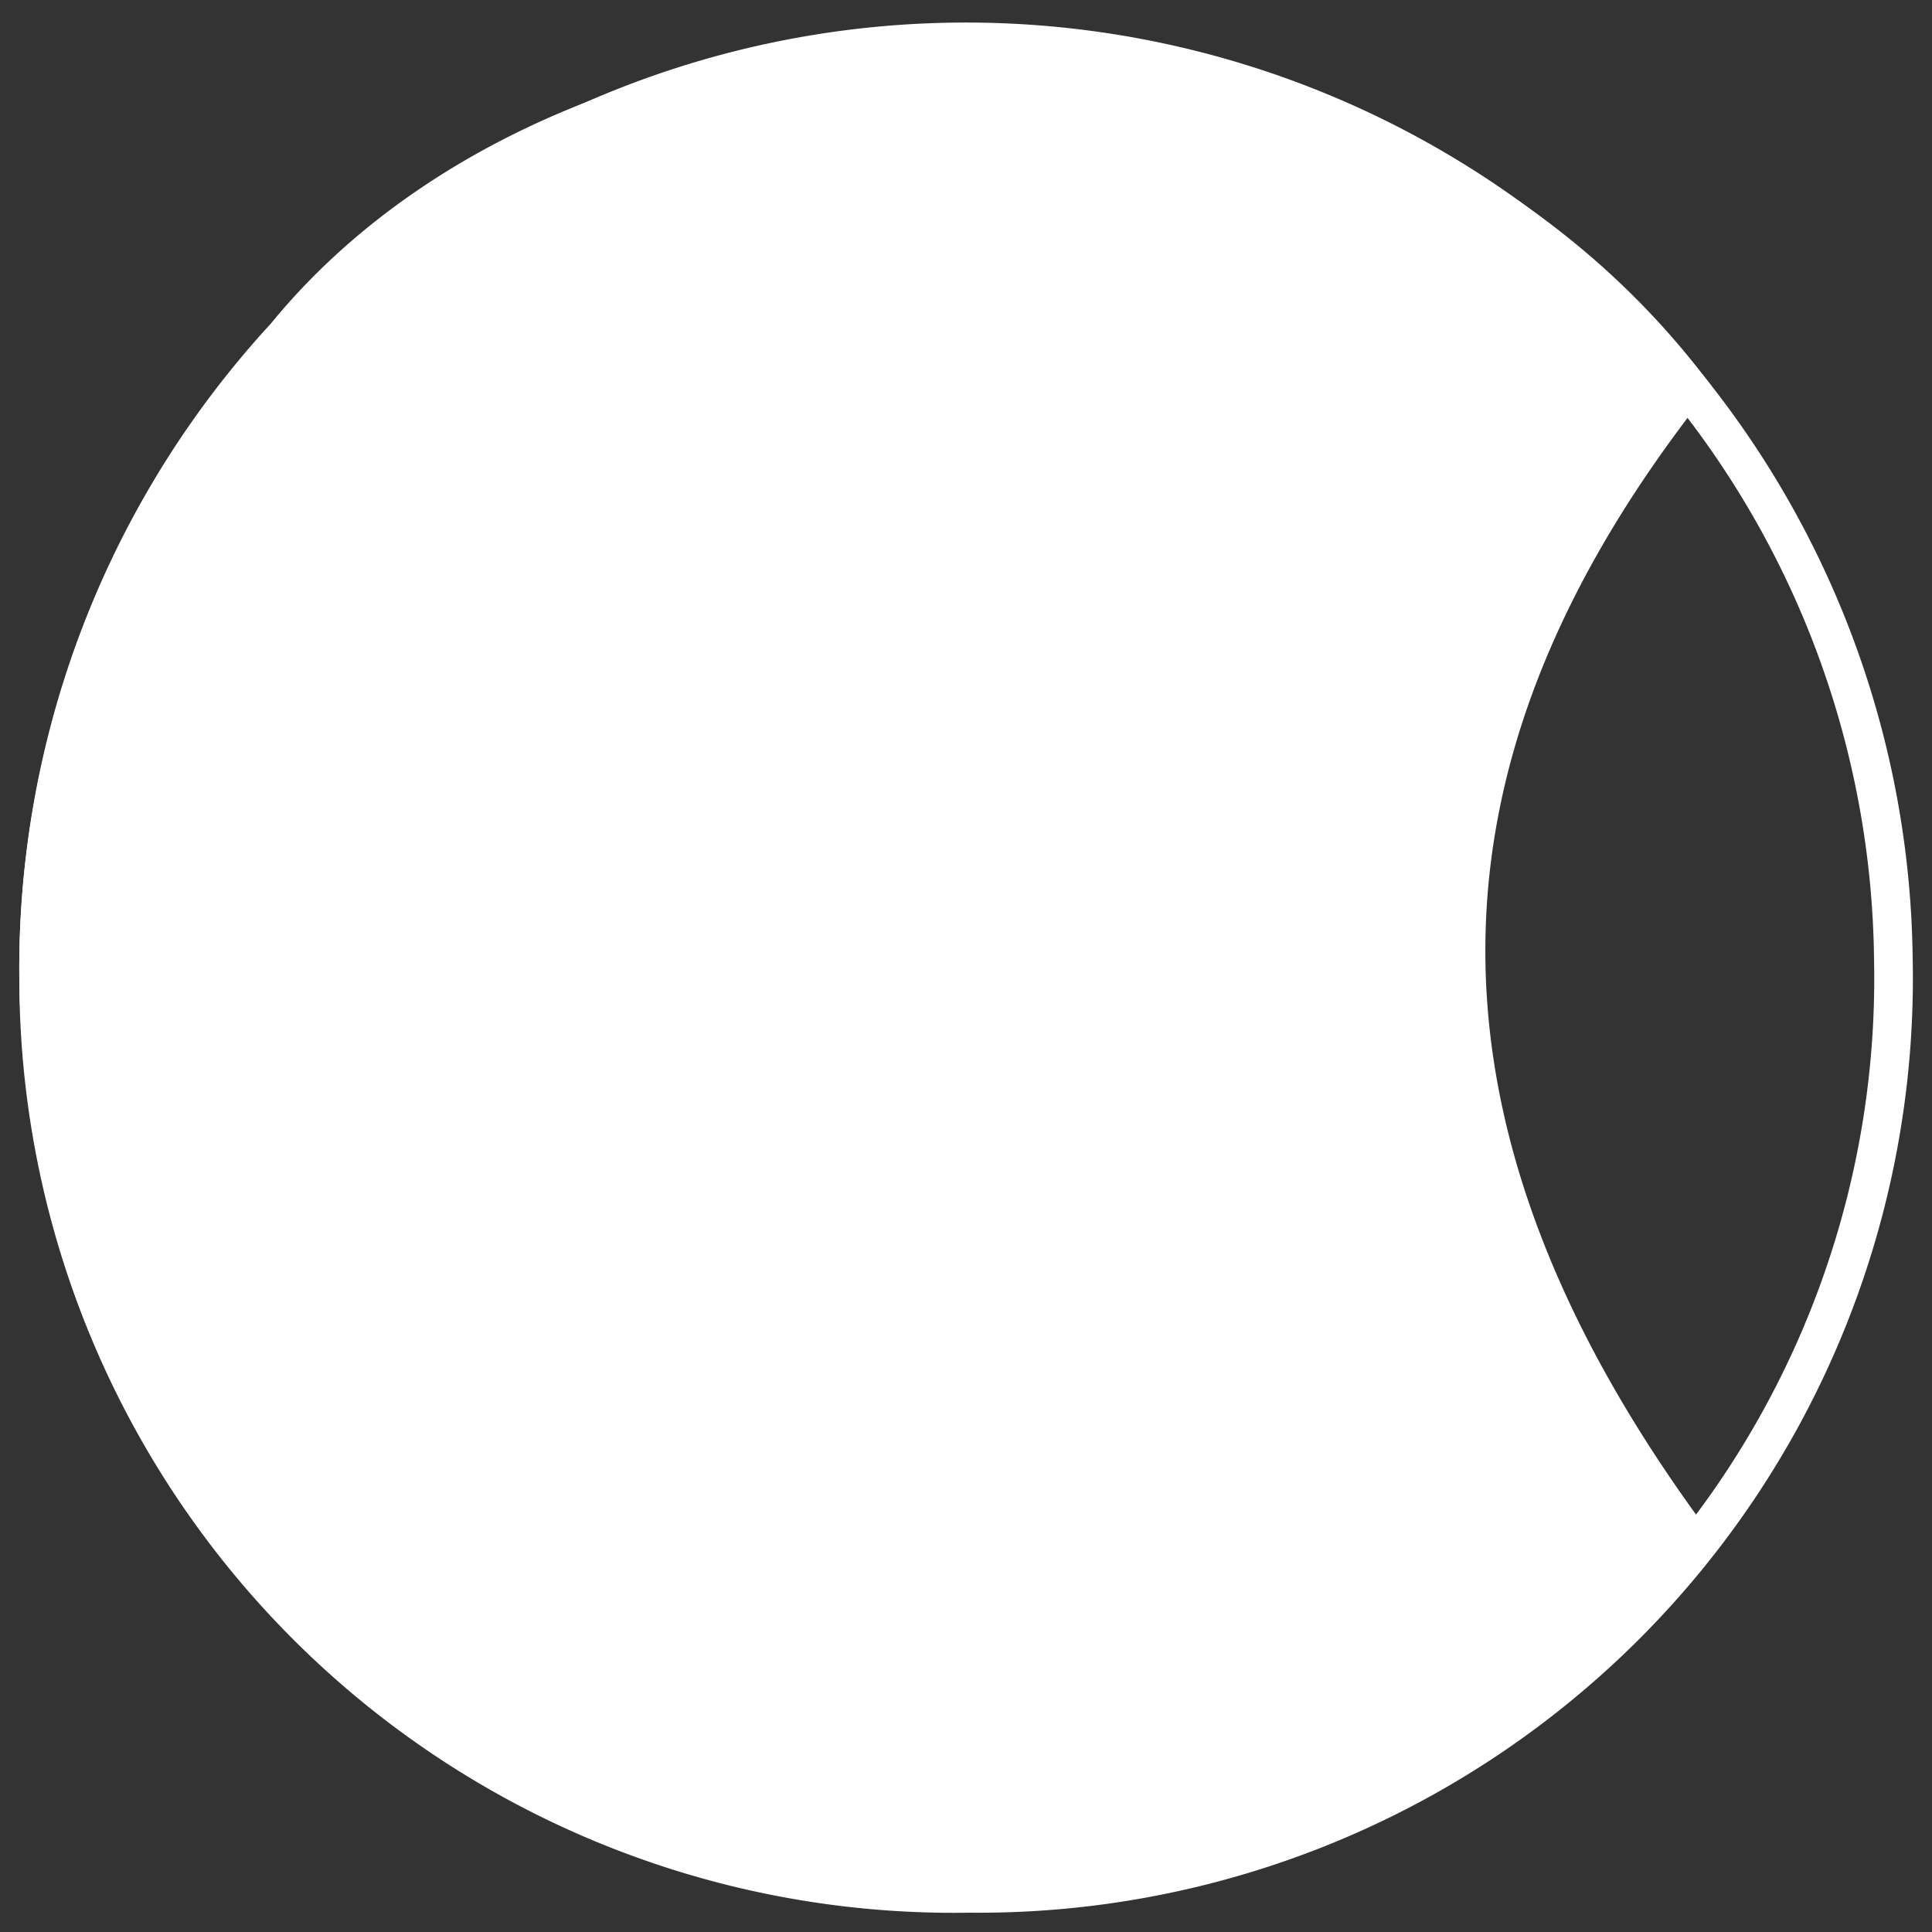
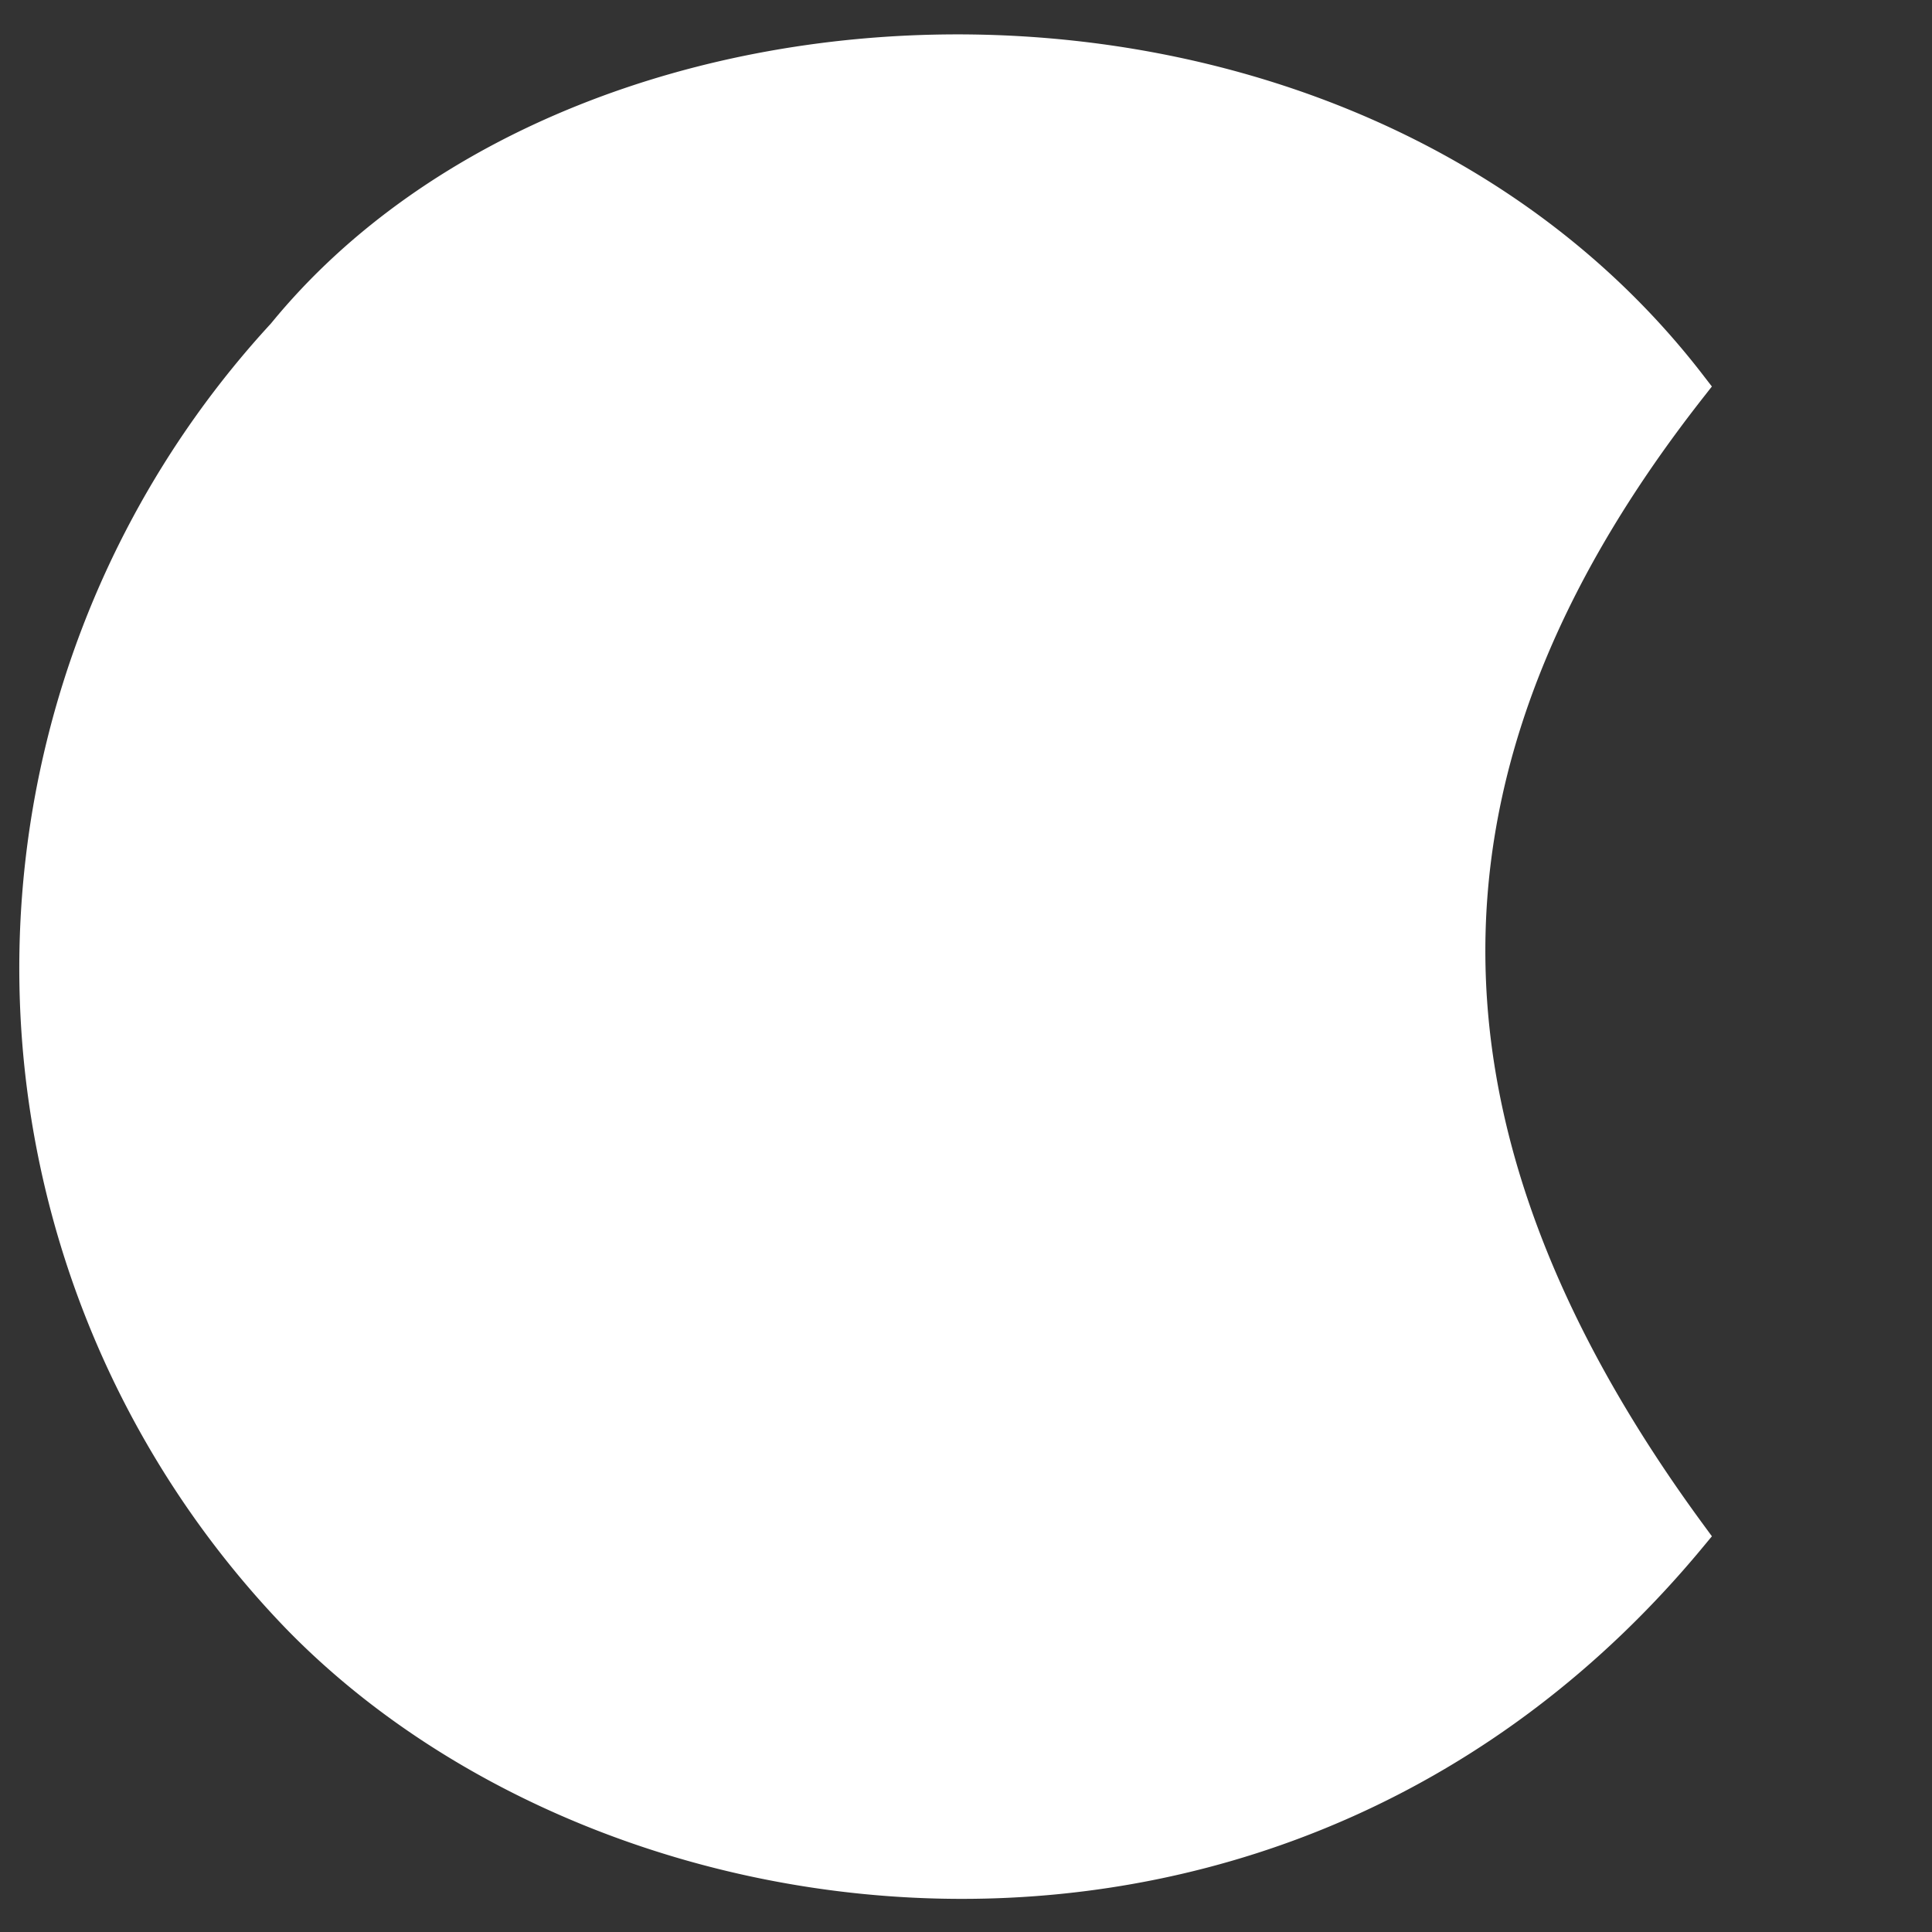
<svg xmlns="http://www.w3.org/2000/svg" id="Capa_1" data-name="Capa 1" viewBox="0 0 50 50">
  <rect x="0" y="0" width="50" height="50" fill="#333333" stroke="none" />
  <defs>
    <style>.cls-1{fill:none;}.cls-1,.cls-2{stroke:#fff;stroke-miterlimit:10;}.cls-2{fill:#fff;}</style>
  </defs>
-   <path class="cls-1" d="M25.09,49A23.68,23.68,0,0,1,1,25.35a24,24,0,1,1,48-.53A23.68,23.68,0,0,1,25.09,49Z" />
  <path class="cls-2" d="M43.67,39.74C33.22,52.33,15.94,50.2,7.77,41.81A24.12,24.12,0,0,1,7.39,8.7C15.3-1,34.78-1.52,43.67,10,36.56,19.07,35.52,28.63,43.67,39.74Z" />
</svg>